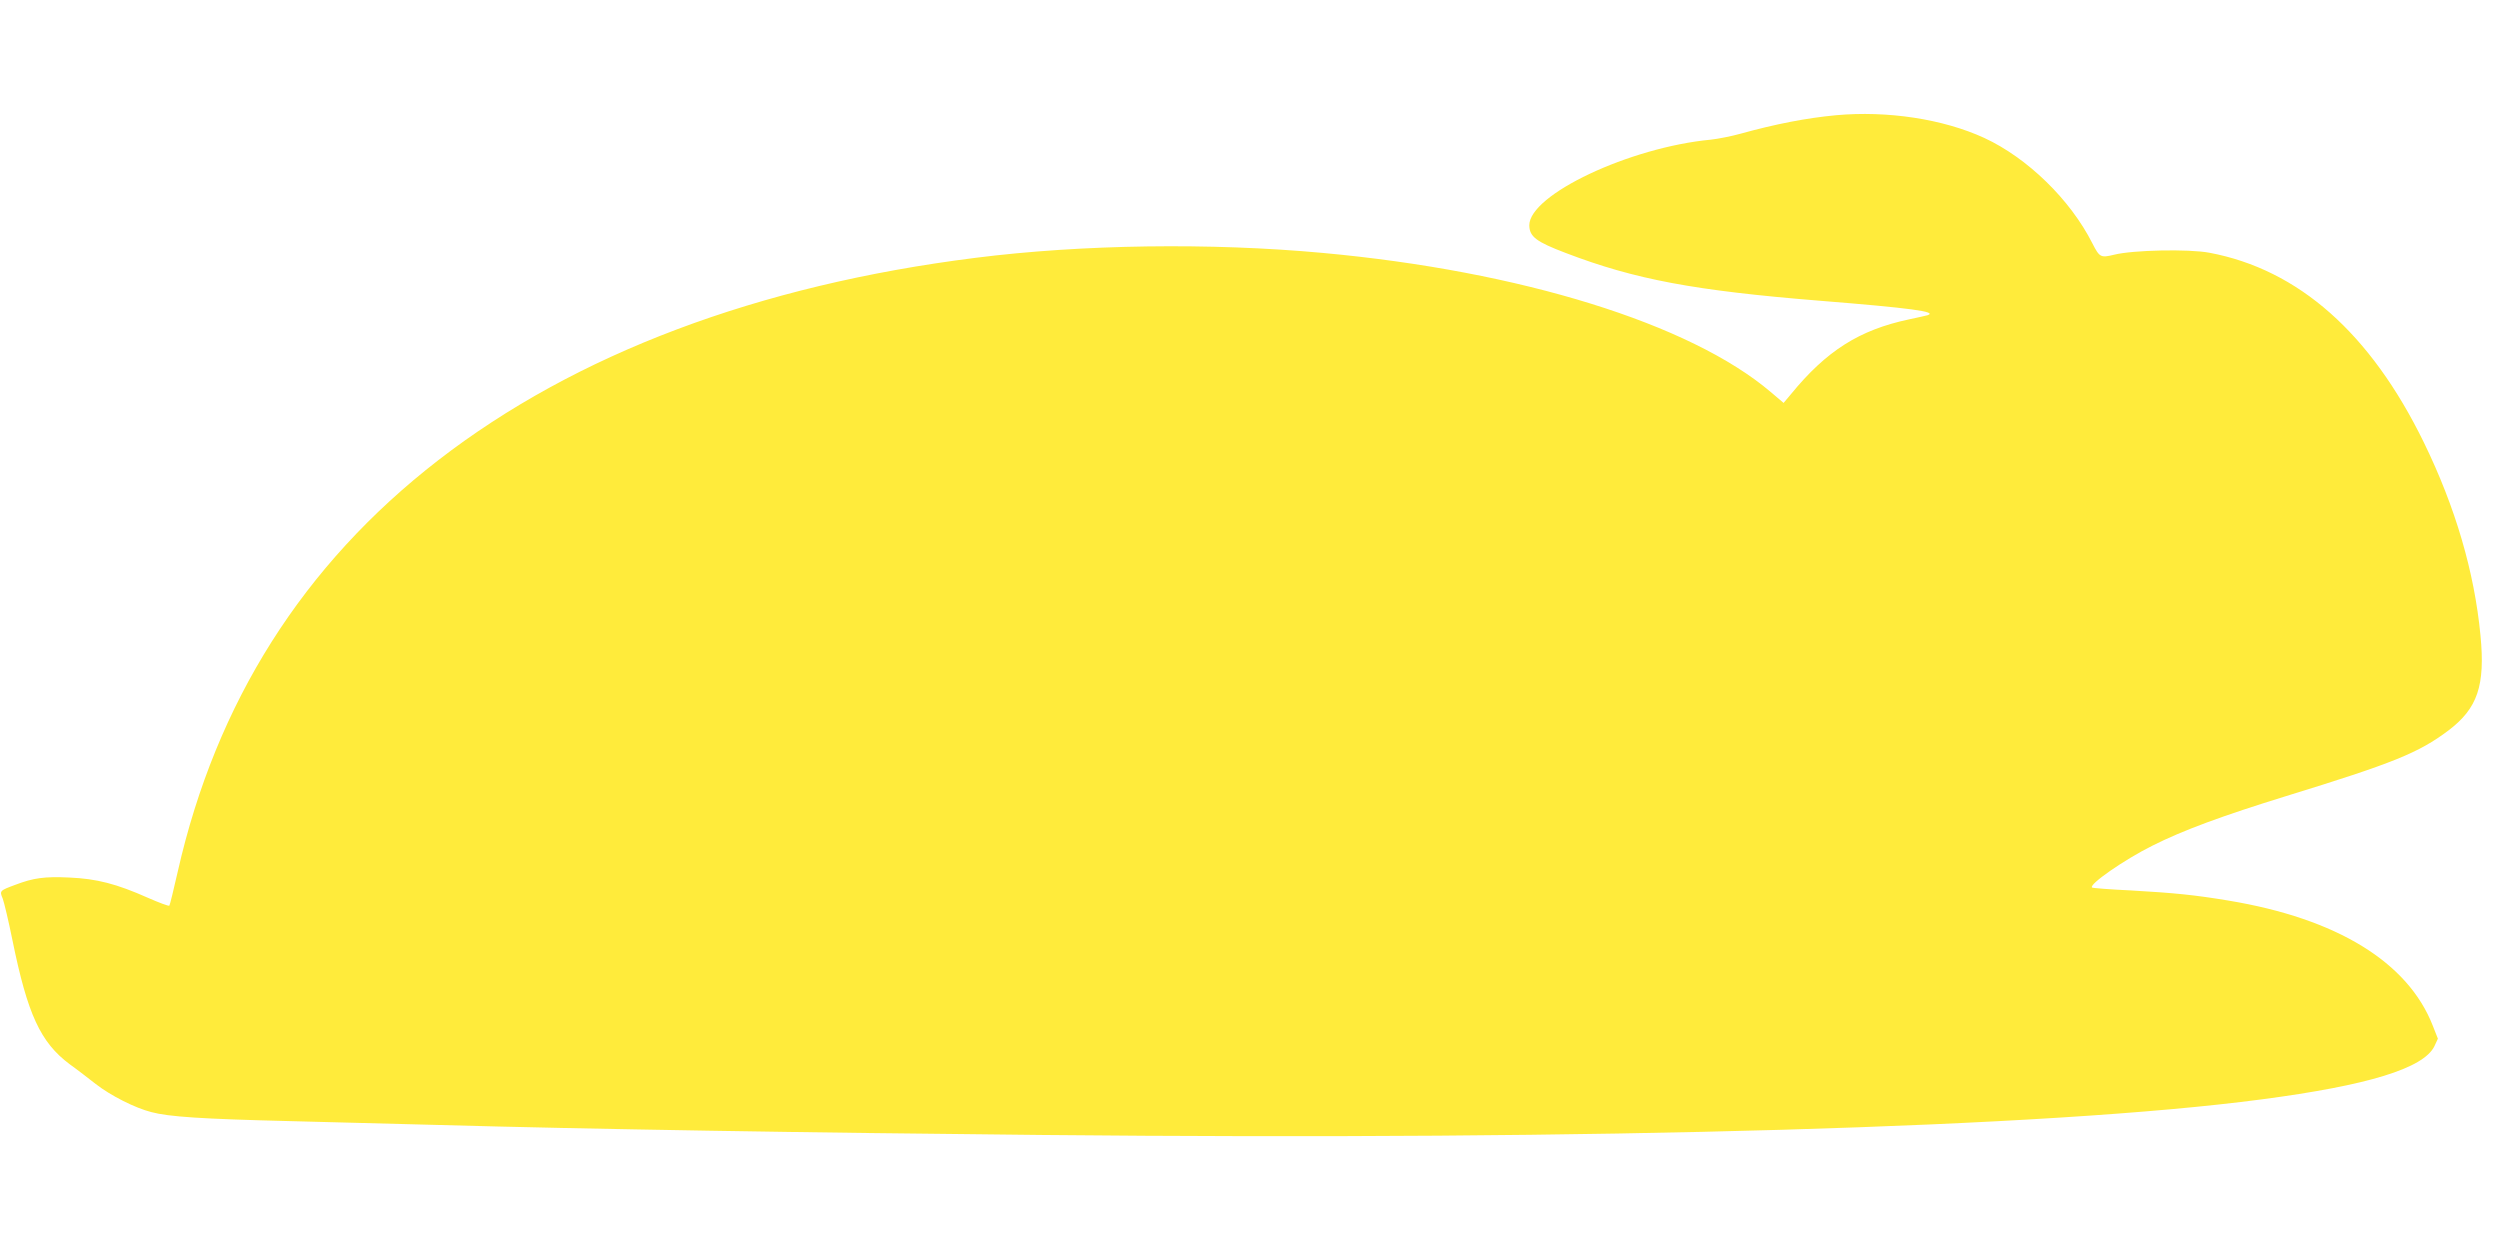
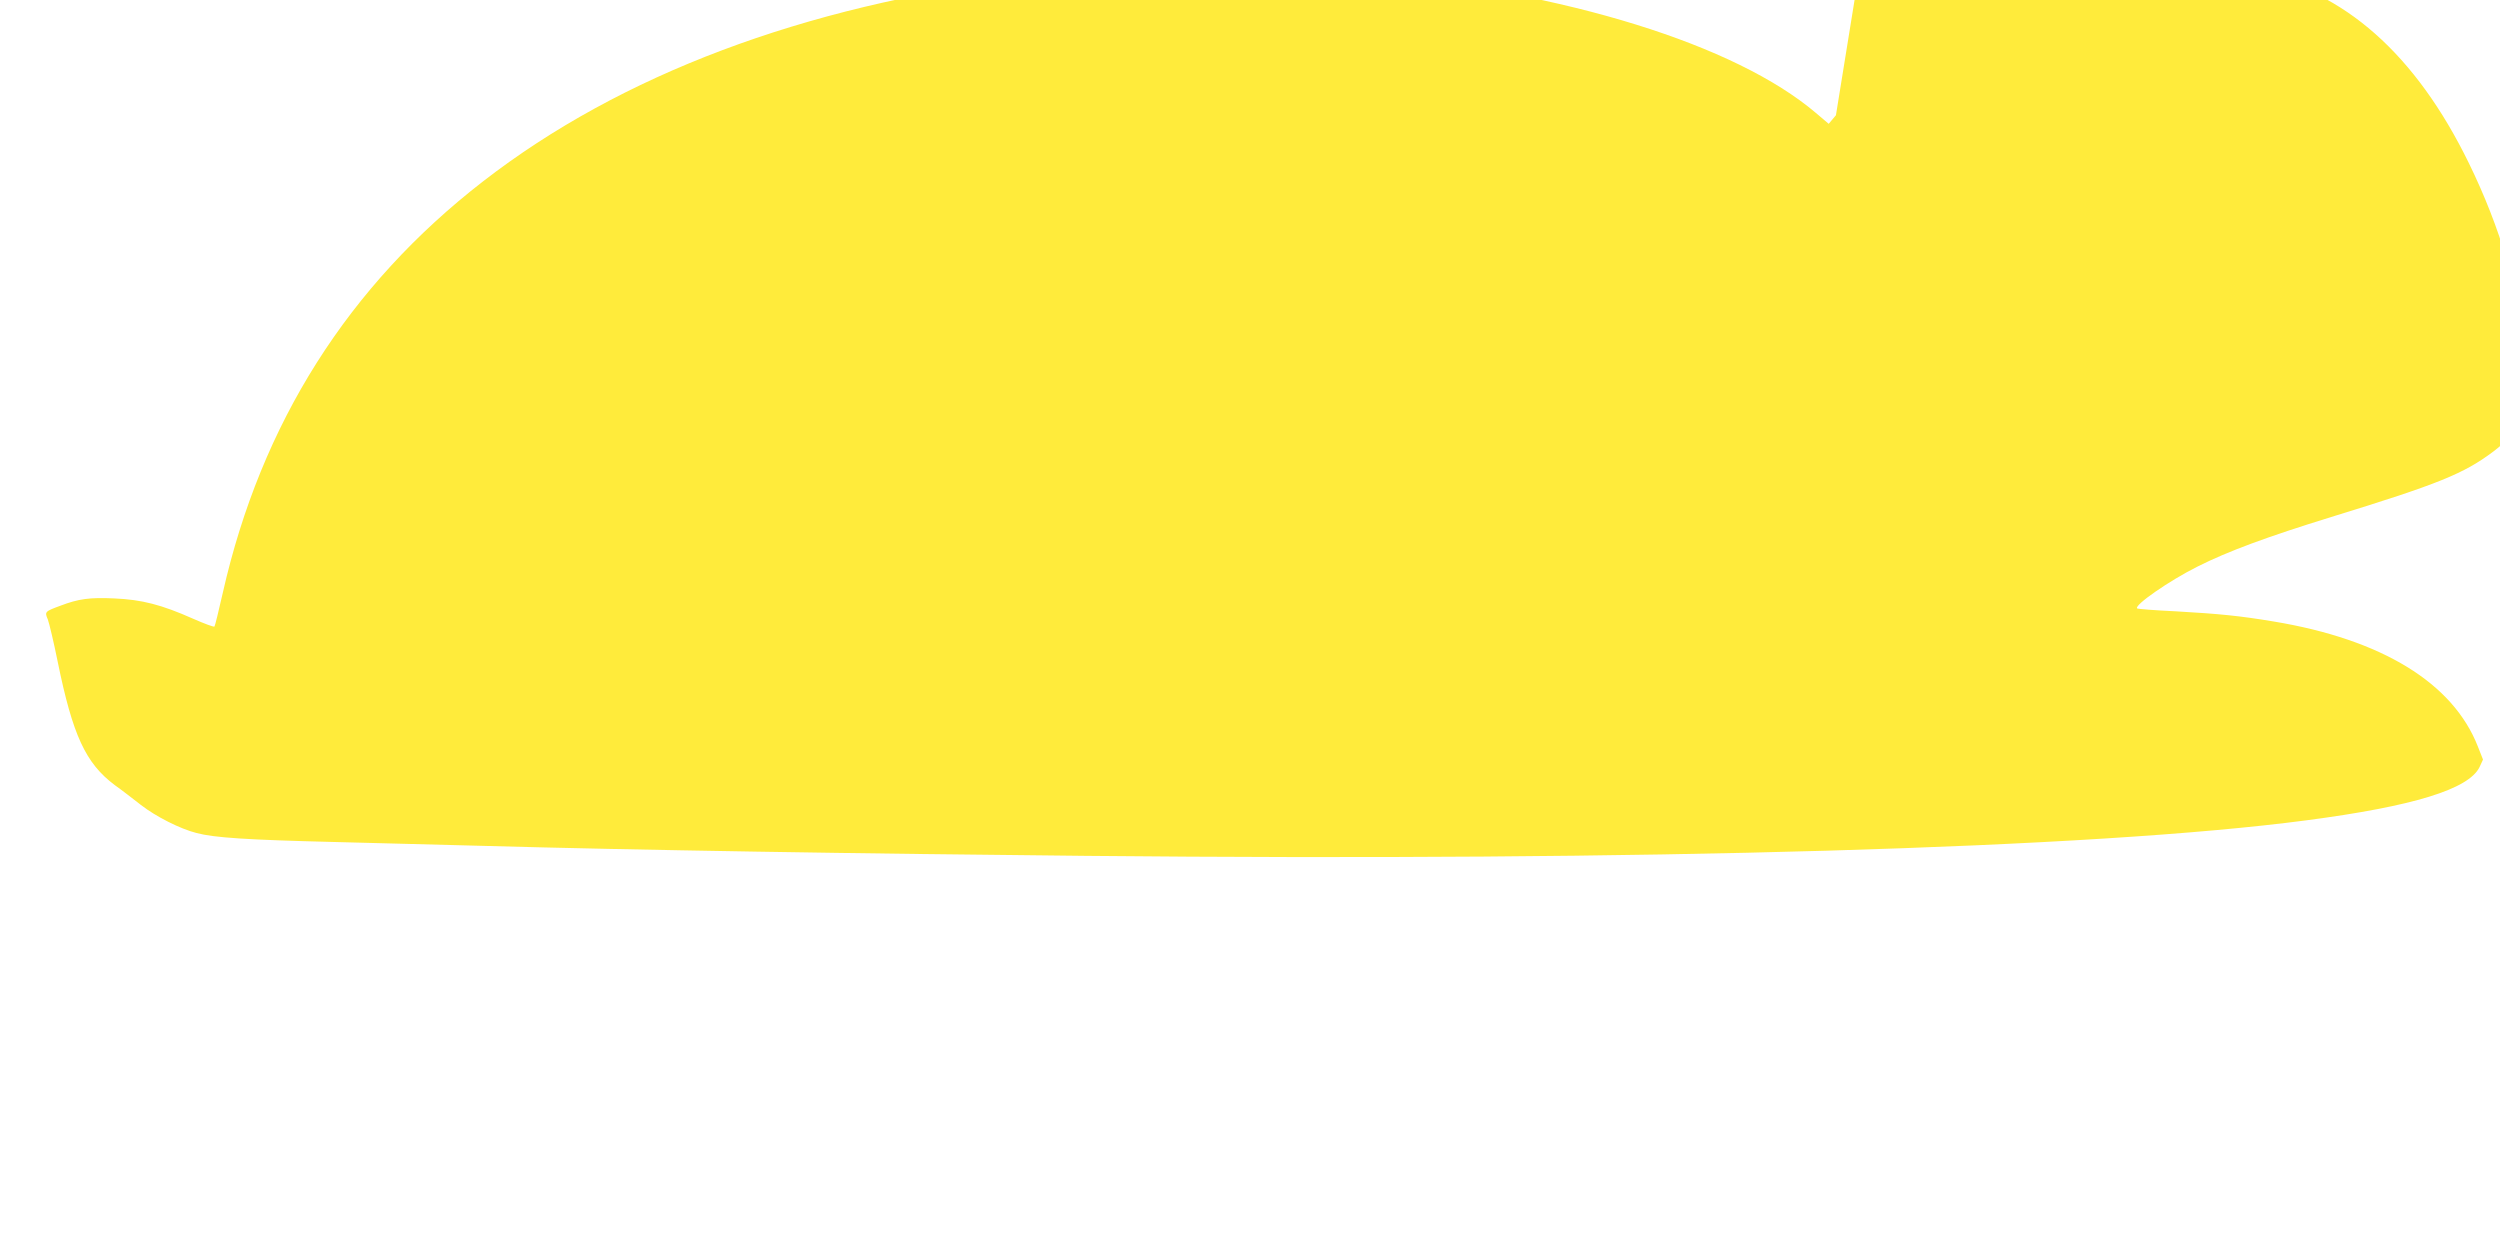
<svg xmlns="http://www.w3.org/2000/svg" version="1.0" width="1280pt" height="640pt" viewBox="0 0 1280 640" preserveAspectRatio="xMidYMid meet">
  <g transform="translate(0,640) scale(0.1,-0.1)" fill="#ffeb3b" stroke="none">
-     <path d="M9400 5810 c-150 -14 -310 -45 -490 -95 -47 -13 -114 -26 -150 -30 -416 -39 -931 -282 -930 -439 1 -58 36 -84 186 -141 355 -136 660 -193 1304 -245 461 -37 603 -56 549 -74 -8 -2 -50 -12 -94 -21 -255 -54 -424 -161 -606 -384 l-37 -44 -66 56 c-412 350 -1280 619 -2293 712 -576 53 -1231 44 -1778 -25 -1114 -140 -2048 -492 -2752 -1037 -691 -535 -1137 -1240 -1333 -2106 -21 -92 -40 -171 -43 -174 -4 -3 -52 15 -109 40 -162 72 -263 98 -403 104 -127 6 -184 -2 -276 -37 -81 -30 -82 -31 -65 -71 7 -19 30 -115 50 -214 77 -378 143 -522 293 -634 38 -27 97 -73 133 -101 77 -60 202 -123 285 -144 90 -24 257 -35 705 -46 223 -6 569 -15 770 -20 752 -21 1913 -40 3081 -51 2873 -28 5157 38 6247 182 548 72 830 159 886 272 l18 39 -26 66 c-127 326 -491 549 -1046 641 -174 29 -275 39 -500 52 -107 5 -197 12 -199 15 -16 16 163 141 309 214 157 79 358 153 685 254 549 169 678 221 831 336 149 113 189 229 164 487 -31 324 -128 656 -290 988 -273 559 -641 885 -1098 971 -106 20 -391 14 -487 -10 -70 -17 -75 -14 -112 58 -113 224 -333 438 -554 540 -211 97 -496 140 -759 116z" />
+     <path d="M9400 5810 l-37 -44 -66 56 c-412 350 -1280 619 -2293 712 -576 53 -1231 44 -1778 -25 -1114 -140 -2048 -492 -2752 -1037 -691 -535 -1137 -1240 -1333 -2106 -21 -92 -40 -171 -43 -174 -4 -3 -52 15 -109 40 -162 72 -263 98 -403 104 -127 6 -184 -2 -276 -37 -81 -30 -82 -31 -65 -71 7 -19 30 -115 50 -214 77 -378 143 -522 293 -634 38 -27 97 -73 133 -101 77 -60 202 -123 285 -144 90 -24 257 -35 705 -46 223 -6 569 -15 770 -20 752 -21 1913 -40 3081 -51 2873 -28 5157 38 6247 182 548 72 830 159 886 272 l18 39 -26 66 c-127 326 -491 549 -1046 641 -174 29 -275 39 -500 52 -107 5 -197 12 -199 15 -16 16 163 141 309 214 157 79 358 153 685 254 549 169 678 221 831 336 149 113 189 229 164 487 -31 324 -128 656 -290 988 -273 559 -641 885 -1098 971 -106 20 -391 14 -487 -10 -70 -17 -75 -14 -112 58 -113 224 -333 438 -554 540 -211 97 -496 140 -759 116z" />
  </g>
</svg>